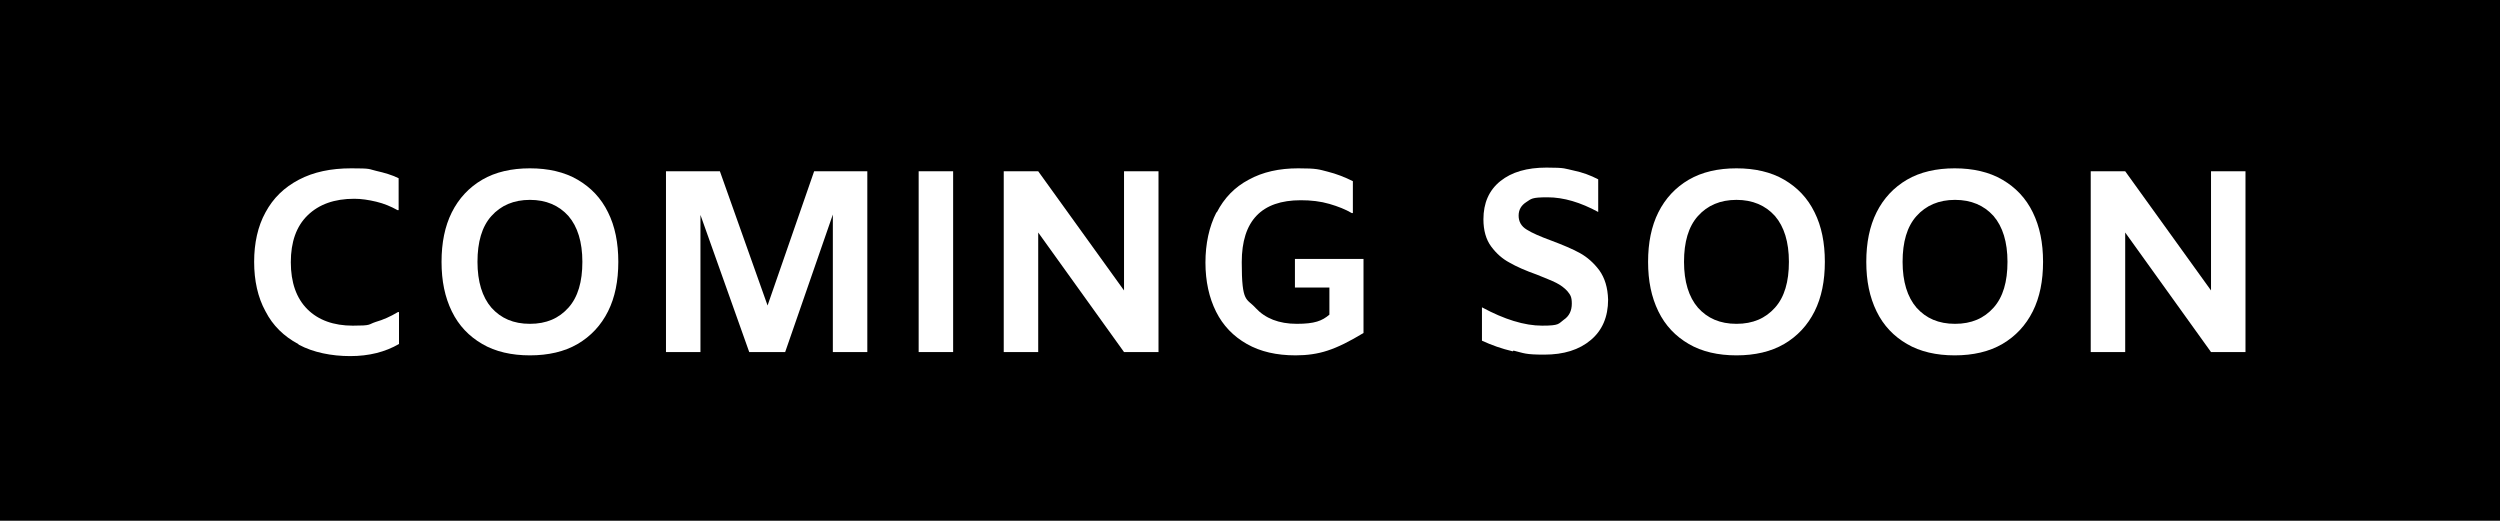
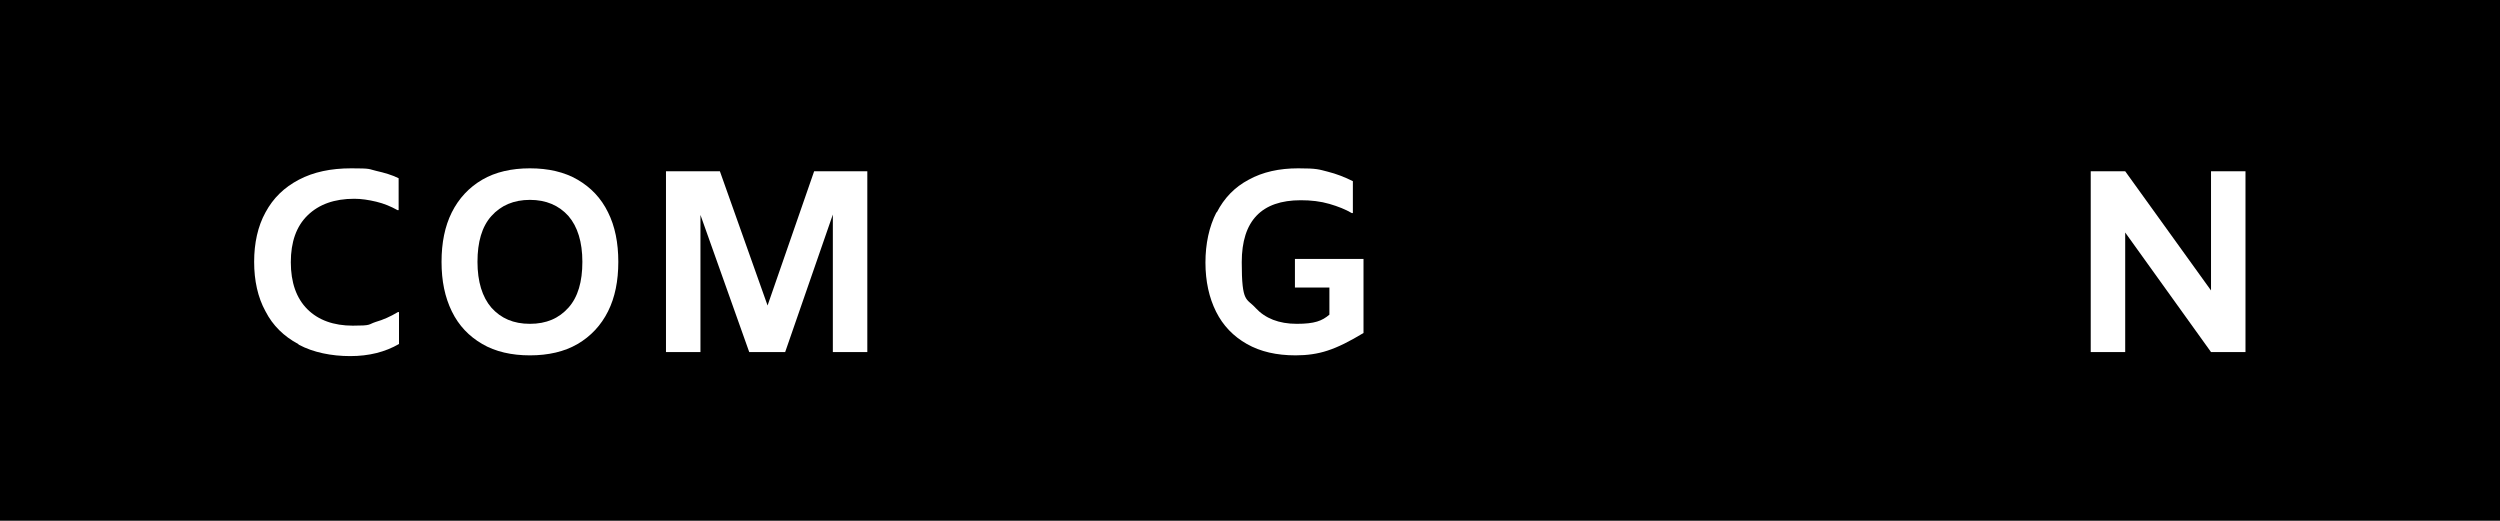
<svg xmlns="http://www.w3.org/2000/svg" id="Laag_1" version="1.1" viewBox="0 0 681.7 142">
  <defs id="defs1">
    <style id="style1">
      .st0 {
        fill: #fff;
      }
    </style>
  </defs>
  <rect width="681.7" height="142" id="rect1" />
  <g id="g10">
    <path class="st0" d="M81.3,93.8c-3.9-2.1-6.9-5-8.9-8.9-2.1-3.8-3.1-8.4-3.1-13.5s1-9.7,3.1-13.5c2.1-3.9,5.1-6.8,9.1-8.9s8.7-3.1,14.3-3.1,4.6.2,6.8.7c2.2.5,4.3,1.1,6.1,2v8.7h-.3c-1.8-1-3.7-1.8-5.8-2.3-2.1-.5-4.1-.8-6-.8-5.4,0-9.6,1.5-12.7,4.5s-4.6,7.3-4.6,12.8,1.5,9.8,4.5,12.8,7.2,4.5,12.4,4.5,4.1-.3,6.2-1c2.1-.6,4.1-1.5,6.1-2.7h.3v8.7c-3.8,2.2-8.2,3.3-13.3,3.3s-10.1-1-14-3.1l-.2-.2Z" id="path1" />
    <path class="st0" d="M131.5,93.8c-3.6-2.1-6.4-5-8.3-8.9s-2.8-8.3-2.8-13.5.9-9.7,2.8-13.5,4.7-6.8,8.3-8.9c3.6-2.1,8-3.1,13-3.1s9.4,1,13,3.1,6.4,5,8.3,8.9c1.9,3.8,2.8,8.3,2.8,13.5s-.9,9.7-2.8,13.5c-1.9,3.8-4.7,6.8-8.3,8.9-3.6,2.1-8,3.1-13,3.1s-9.4-1-13-3.1ZM155,83.9c2.6-2.9,3.8-7.1,3.8-12.5s-1.3-9.6-3.8-12.5c-2.6-2.9-6.1-4.4-10.5-4.4s-7.9,1.5-10.5,4.4-3.8,7.1-3.8,12.5,1.3,9.6,3.8,12.5c2.6,2.9,6,4.4,10.5,4.4s7.9-1.5,10.5-4.4Z" id="path2" />
    <path class="st0" d="M236.5,96h-9.4v-37.5l-13,37.5h-9.8l-13.3-37.4v37.4h-9.4v-49.3h14.7l13,36.6,12.7-36.6h14.5v49.3h0Z" id="path3" />
-     <path class="st0" d="M250.5,46.7h9.4v49.3h-9.4v-49.3h0Z" id="path4" />
-     <path class="st0" d="M315.9,46.7v49.3h-9.4l-23.4-32.6v32.6h-9.4v-49.3h9.4l23.4,32.5v-32.5h9.4Z" id="path5" />
    <path class="st0" d="M331.8,57.9c2-3.9,4.9-6.9,8.7-8.9,3.8-2.1,8.3-3.1,13.5-3.1s5.6.3,8,.9,4.7,1.5,6.9,2.6v8.7h-.3c-1.7-1-3.7-1.8-6.1-2.5-2.4-.7-5-1-7.8-1-10.7,0-16.1,5.6-16.1,16.9s1.3,9.7,3.8,12.5c2.6,2.8,6.3,4.3,11.2,4.3s6.9-.8,8.9-2.5v-7.4h-9.4v-7.8h18.7v20.2c-3.8,2.3-7,3.9-9.8,4.8-2.7.9-5.6,1.3-8.7,1.3-5.2,0-9.6-1-13.3-3.1s-6.5-5-8.4-8.8-2.9-8.3-2.9-13.4,1-9.8,3-13.7h0Z" id="path6" />
-     <path class="st0" d="M412.5,95.8c-3-.7-5.8-1.7-8.4-2.9v-9.1c6.1,3.3,11.6,5,16.4,5s4.4-.5,5.9-1.6c1.5-1,2.2-2.5,2.2-4.4s-.4-2.4-1.2-3.4c-.8-.9-1.9-1.7-3.1-2.3s-3-1.3-5.2-2.2c-3.1-1.1-5.6-2.2-7.5-3.3-1.9-1-3.6-2.5-5-4.4s-2.1-4.4-2.1-7.4c0-4.4,1.5-7.9,4.6-10.4s7.3-3.7,12.6-3.7,5,.3,7.4.8,4.6,1.3,6.7,2.4v8.9c-4.8-2.6-9.4-4-13.8-4s-4.4.4-5.8,1.3c-1.4.9-2.1,2.1-2.1,3.7s.7,2.9,2.2,3.8c1.4.9,3.7,1.9,6.7,3,3.2,1.2,5.8,2.3,7.8,3.4s3.8,2.7,5.3,4.7c1.5,2.1,2.3,4.7,2.4,8,0,4.7-1.6,8.4-4.7,11-3.2,2.7-7.4,4-12.7,4s-5.5-.4-8.4-1.1l-.2.2Z" id="path7" />
-     <path class="st0" d="M460.5,93.8c-3.6-2.1-6.4-5-8.3-8.9s-2.8-8.3-2.8-13.5.9-9.7,2.8-13.5,4.7-6.8,8.3-8.9,8-3.1,13-3.1,9.4,1,13,3.1,6.4,5,8.3,8.9c1.9,3.8,2.8,8.3,2.8,13.5s-.9,9.7-2.8,13.5c-1.9,3.8-4.7,6.8-8.3,8.9s-8,3.1-13,3.1-9.4-1-13-3.1ZM484,83.9c2.6-2.9,3.8-7.1,3.8-12.5s-1.3-9.6-3.8-12.5c-2.6-2.9-6.1-4.4-10.5-4.4s-7.9,1.5-10.5,4.4-3.8,7.1-3.8,12.5,1.3,9.6,3.8,12.5c2.6,2.9,6,4.4,10.5,4.4s7.9-1.5,10.5-4.4Z" id="path8" />
-     <path class="st0" d="M520,93.8c-3.6-2.1-6.4-5-8.3-8.9s-2.8-8.3-2.8-13.5.9-9.7,2.8-13.5,4.7-6.8,8.3-8.9,8-3.1,13-3.1,9.4,1,13,3.1,6.4,5,8.3,8.9,2.8,8.3,2.8,13.5-.9,9.7-2.8,13.5c-1.9,3.8-4.7,6.8-8.3,8.9s-8,3.1-13,3.1-9.4-1-13-3.1ZM543.6,83.9c2.6-2.9,3.8-7.1,3.8-12.5s-1.3-9.6-3.8-12.5c-2.6-2.9-6.1-4.4-10.5-4.4s-7.9,1.5-10.5,4.4-3.8,7.1-3.8,12.5,1.3,9.6,3.8,12.5c2.6,2.9,6,4.4,10.5,4.4s7.9-1.5,10.5-4.4Z" id="path9" />
    <path class="st0" d="M612.3,46.7v49.3h-9.4l-23.4-32.6v32.6h-9.4v-49.3h9.4l23.4,32.5v-32.5h9.4Z" id="path10" />
  </g>
</svg>